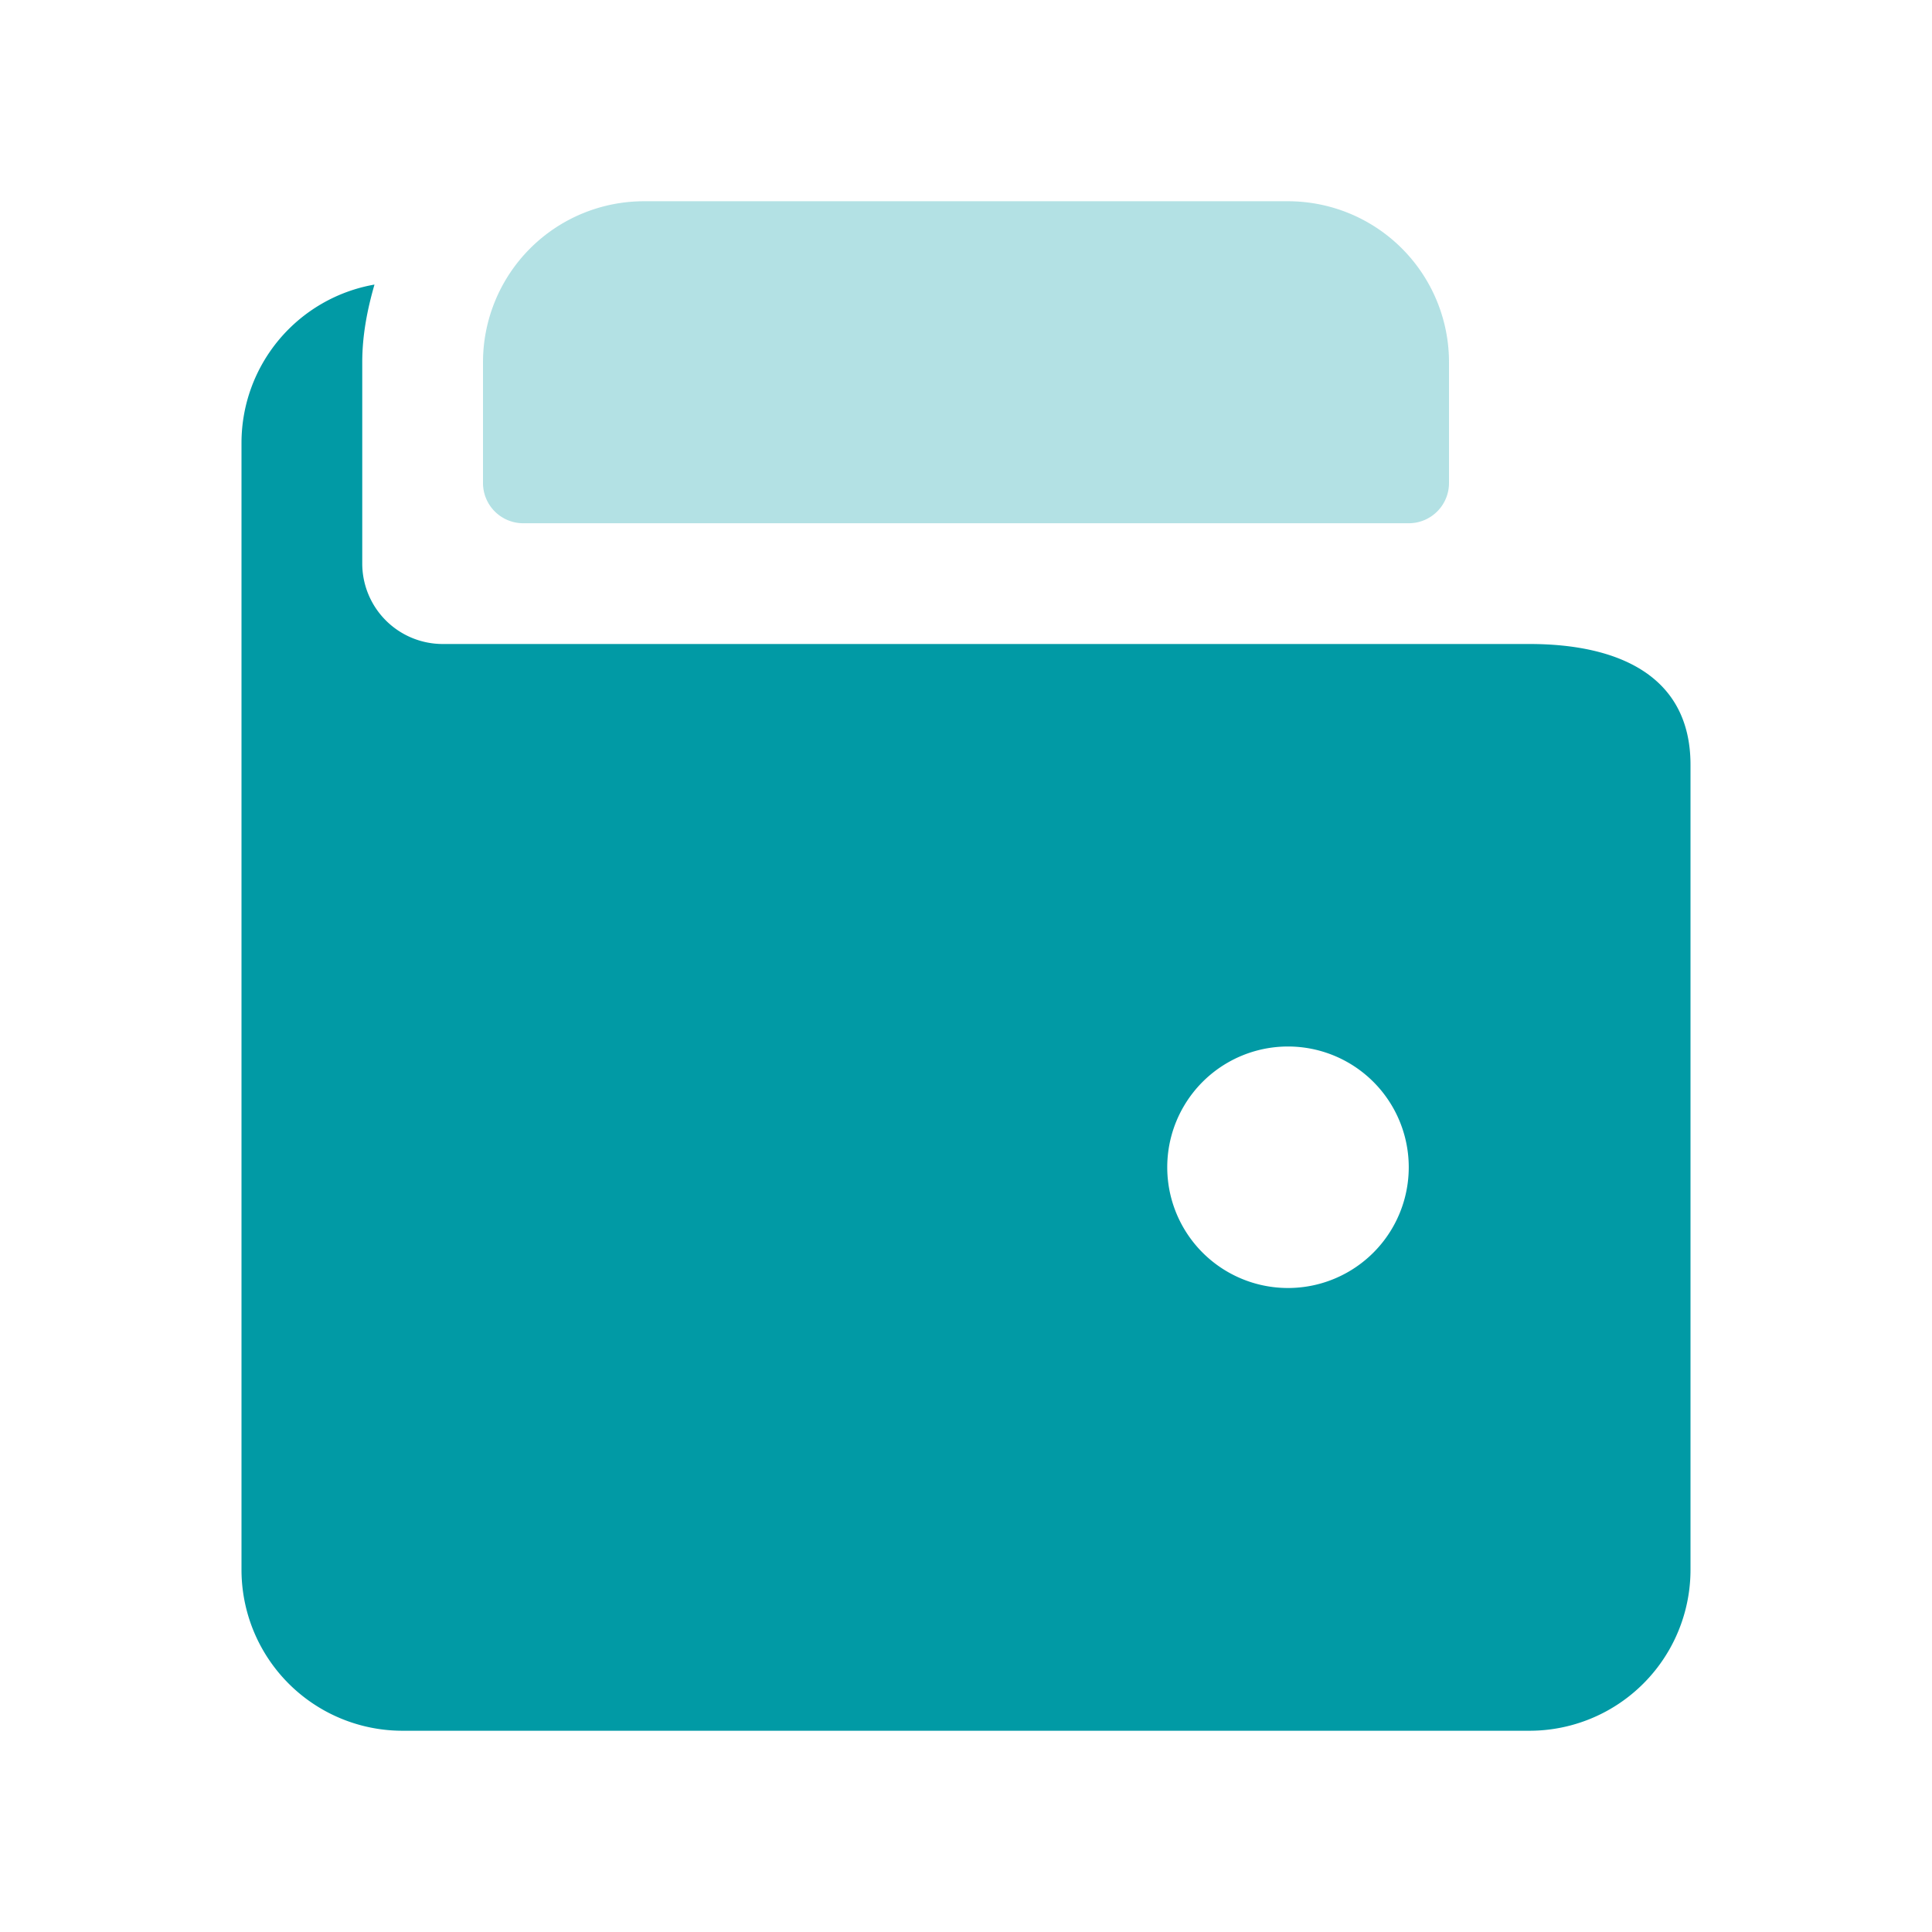
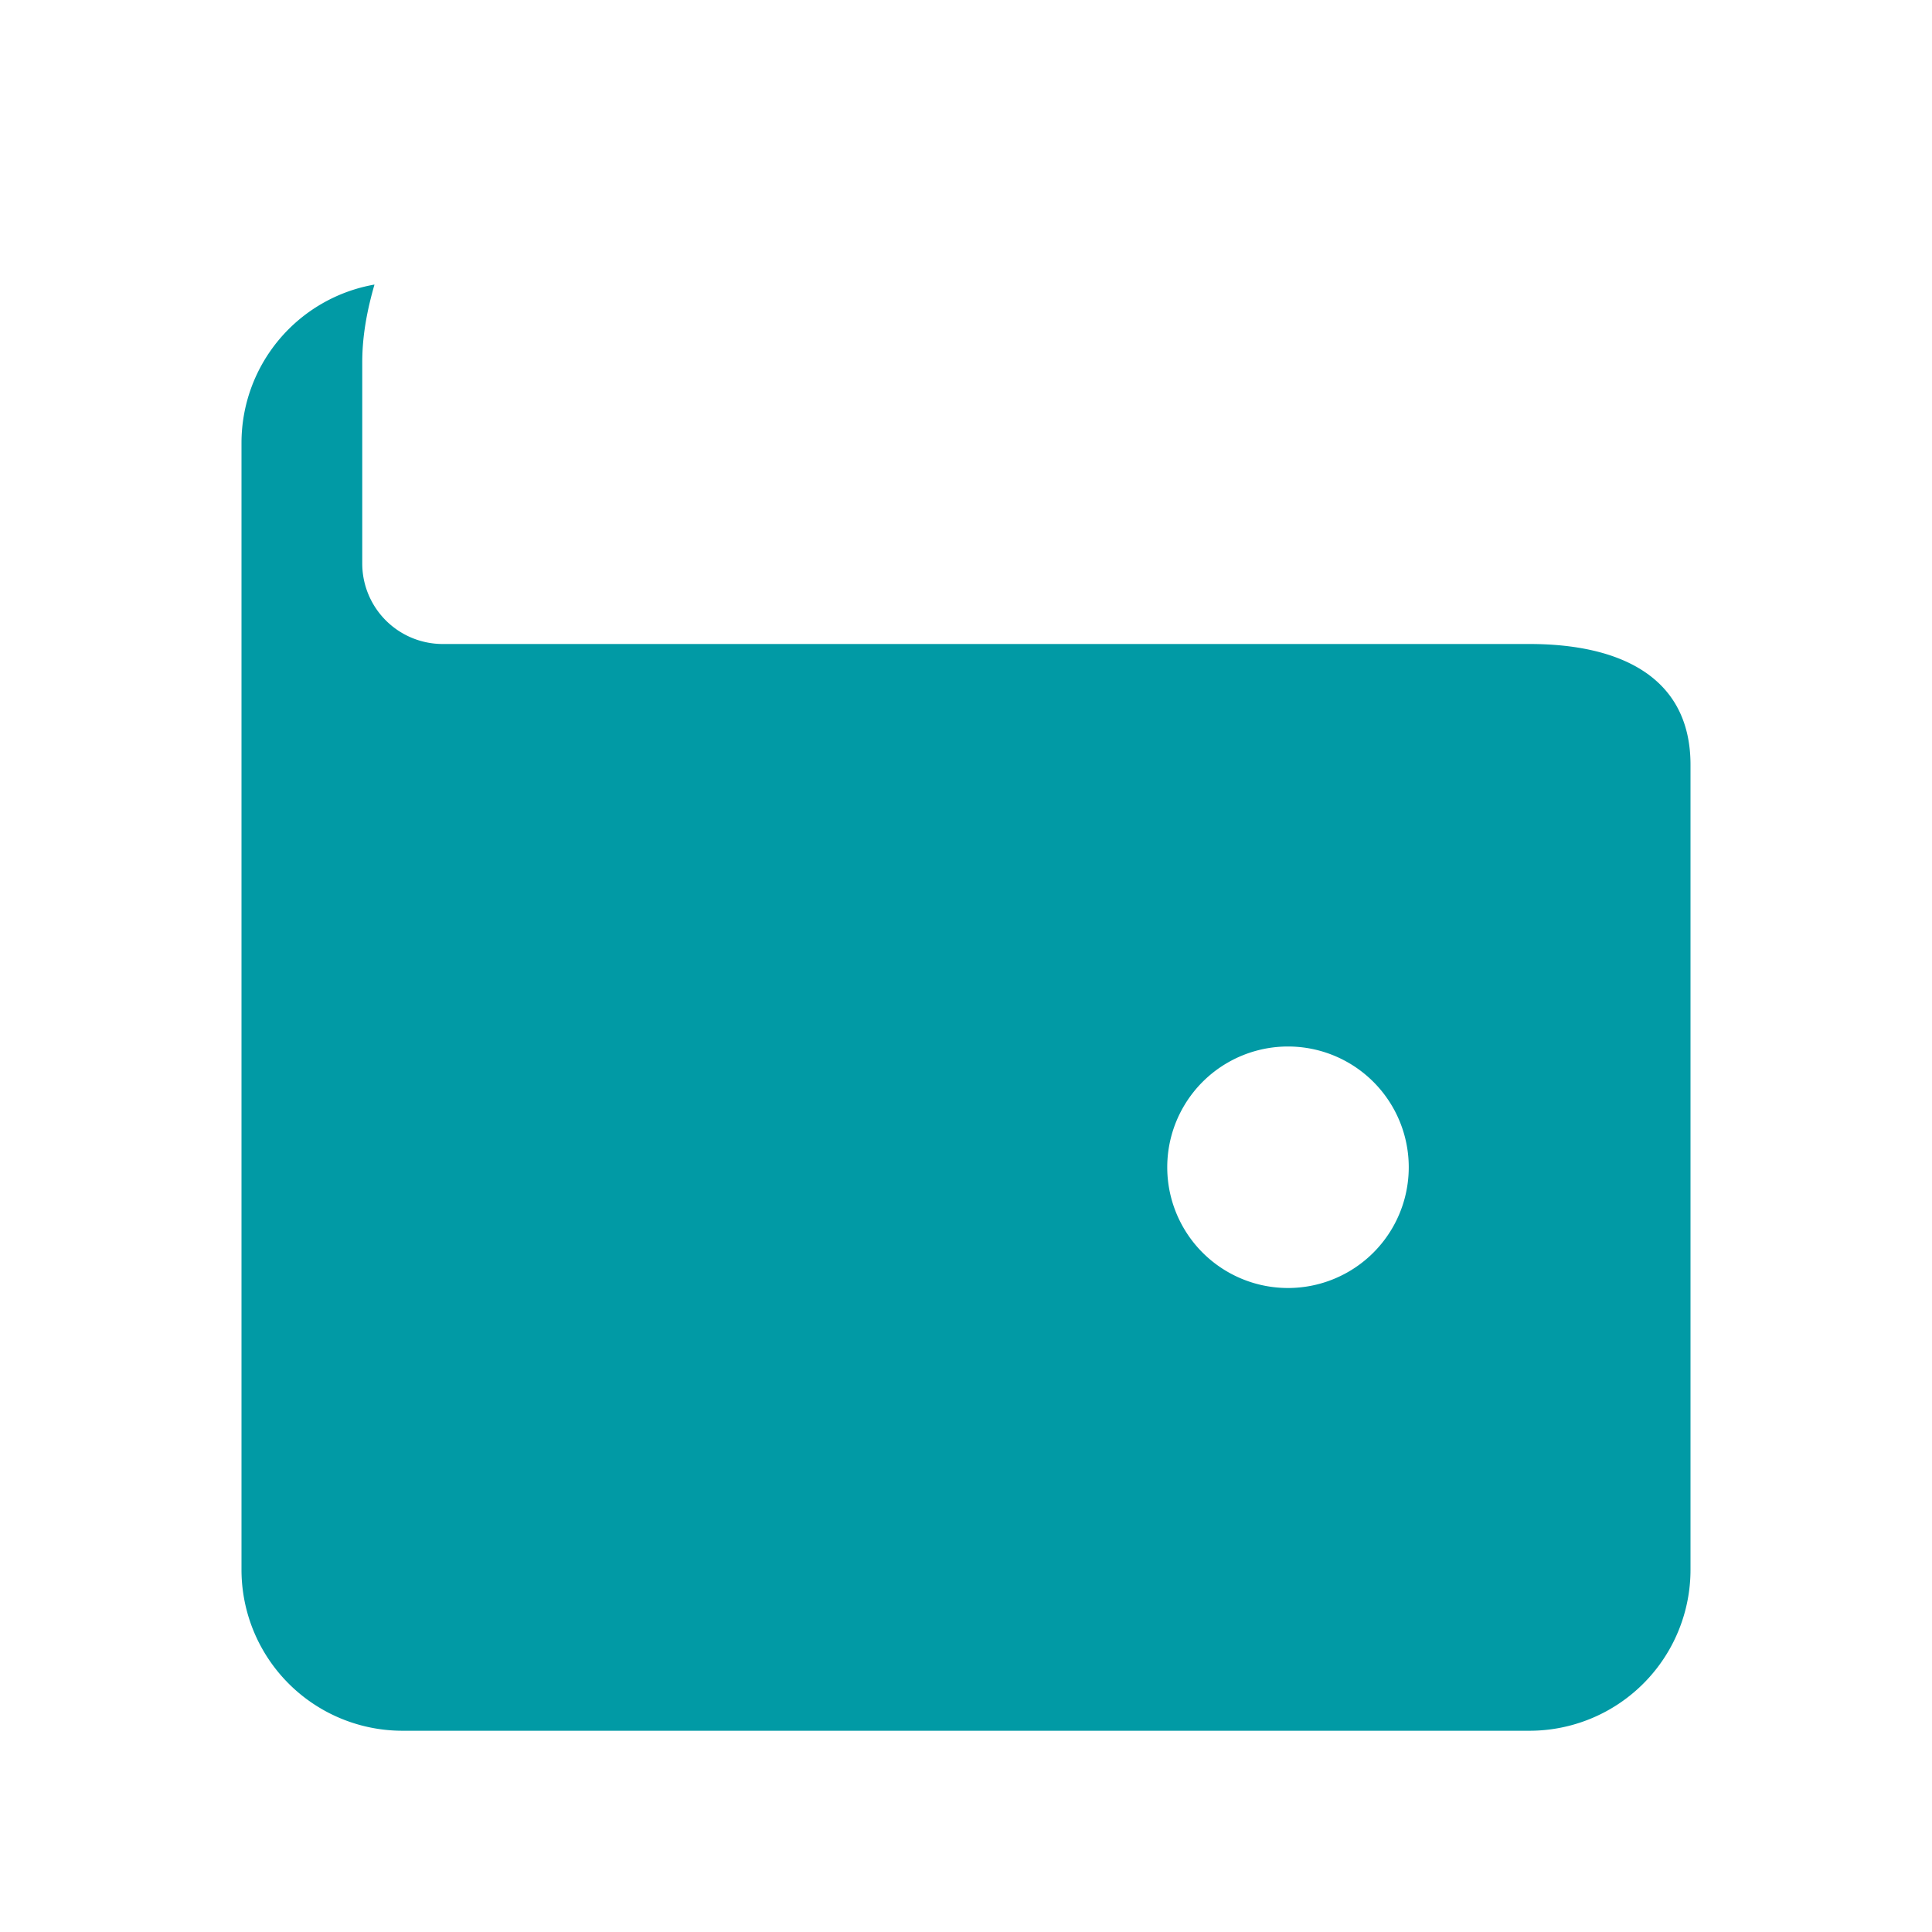
<svg xmlns="http://www.w3.org/2000/svg" width="512" height="512" x="0" y="0" viewBox="0 0 24 24" style="enable-background:new 0 0 512 512" xml:space="preserve" class="">
  <g>
    <g fill="#3b82f6">
      <path d="M4.652 3.535A1.997 1.997 0 0 0 3 5.5v14a2 2 0 0 0 2 2h14a2 2 0 0 0 2-2v-10c0-1.105-.895-1.5-2-1.5H5.5a1 1 0 0 1-1-1V4.5c0-.337.063-.656.152-.965zM16 13a1.5 1.5 0 1 1 0 3 1.5 1.5 0 0 1 0-3z" fill="#019aa5" data-original="#3b82f6" class="" />
-       <path d="M6.5 6.5A.5.5 0 0 1 6 6V4.5a2 2 0 0 1 2-2h8a2 2 0 0 1 2 2V6a.5.5 0 0 1-.5.5z" opacity=".3" fill="#019aa5" data-original="#3b82f6" class="" />
    </g>
  </g>
</svg>